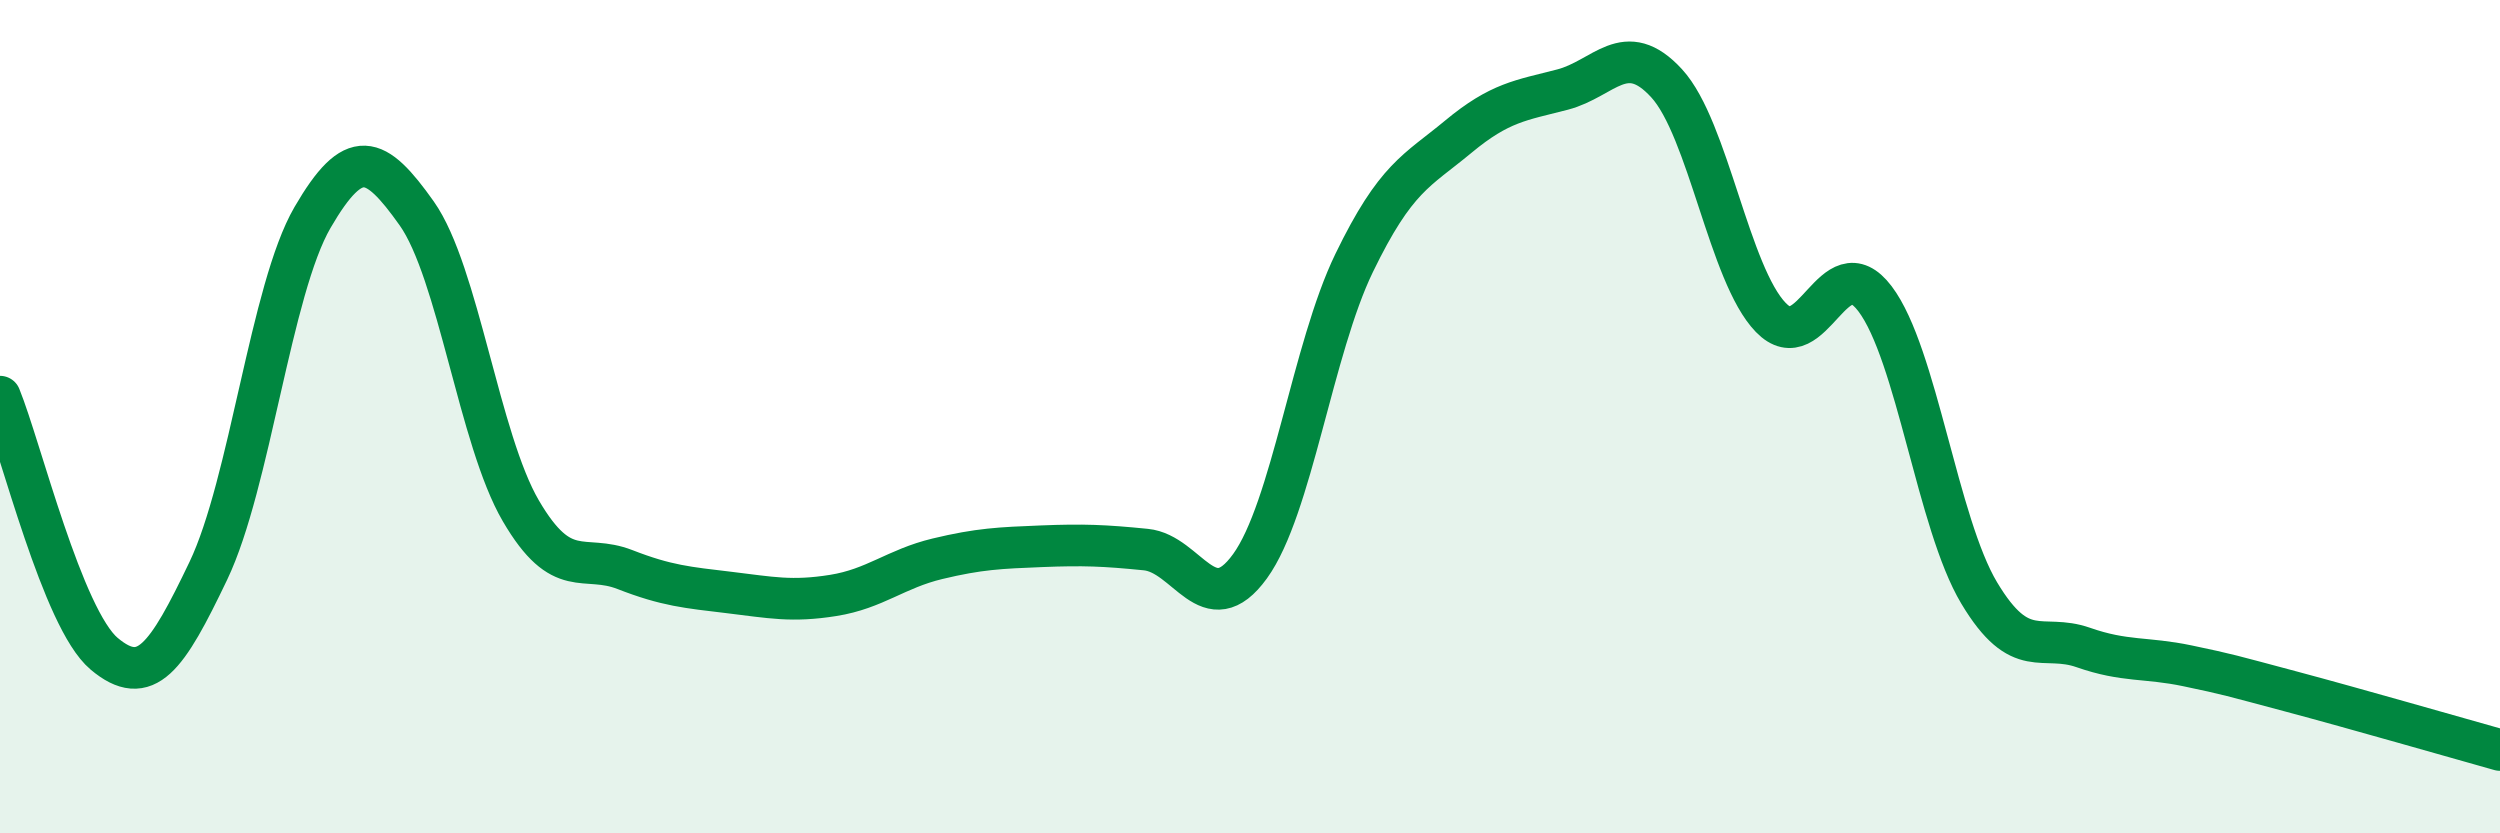
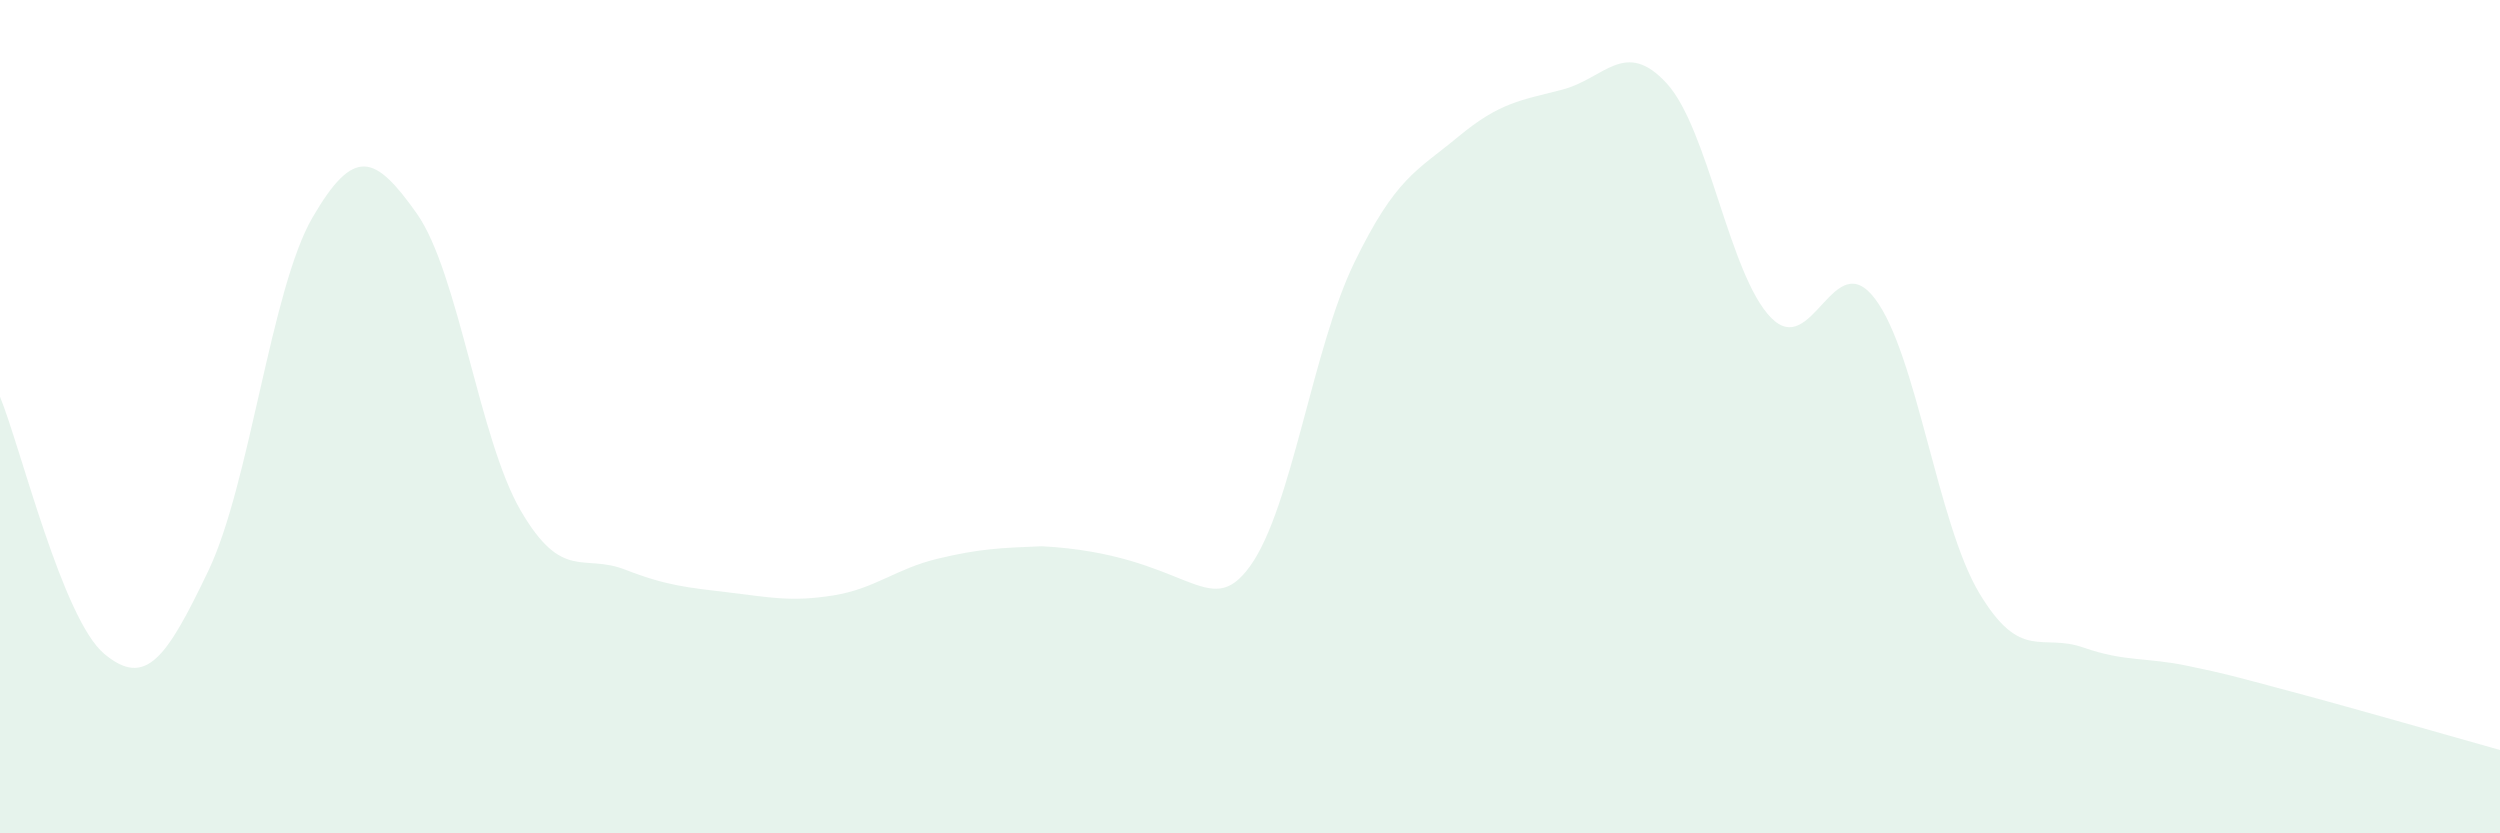
<svg xmlns="http://www.w3.org/2000/svg" width="60" height="20" viewBox="0 0 60 20">
-   <path d="M 0,9.52 C 0.5,10.75 1.5,14.85 2.5,15.69 C 3.5,16.53 4,15.79 5,13.7 C 6,11.61 6.5,6.94 7.5,5.22 C 8.5,3.5 9,3.71 10,5.12 C 11,6.53 11.5,10.55 12.5,12.26 C 13.5,13.97 14,13.28 15,13.67 C 16,14.06 16.5,14.1 17.5,14.22 C 18.5,14.34 19,14.45 20,14.29 C 21,14.13 21.5,13.65 22.5,13.41 C 23.5,13.17 24,13.15 25,13.11 C 26,13.07 26.5,13.09 27.5,13.19 C 28.5,13.29 29,14.97 30,13.59 C 31,12.21 31.5,8.37 32.5,6.31 C 33.5,4.25 34,4.11 35,3.28 C 36,2.45 36.5,2.41 37.5,2.15 C 38.5,1.89 39,0.91 40,2 C 41,3.09 41.5,6.59 42.5,7.62 C 43.5,8.65 44,5.85 45,7.17 C 46,8.49 46.5,12.56 47.5,14.23 C 48.5,15.9 49,15.19 50,15.54 C 51,15.89 51.5,15.77 52.5,15.98 C 53.5,16.19 53.5,16.2 55,16.6 C 56.5,17 59,17.72 60,18L60 20L0 20Z" fill="#008740" opacity="0.1" stroke-linecap="round" stroke-linejoin="round" />
-   <path d="M 0,9.52 C 0.5,10.75 1.5,14.85 2.5,15.69 C 3.5,16.53 4,15.79 5,13.7 C 6,11.61 6.5,6.94 7.5,5.22 C 8.5,3.5 9,3.71 10,5.12 C 11,6.53 11.5,10.55 12.5,12.26 C 13.5,13.97 14,13.28 15,13.67 C 16,14.06 16.5,14.1 17.5,14.22 C 18.5,14.34 19,14.45 20,14.29 C 21,14.13 21.5,13.65 22.5,13.41 C 23.5,13.17 24,13.15 25,13.11 C 26,13.07 26.5,13.09 27.5,13.19 C 28.5,13.29 29,14.97 30,13.59 C 31,12.21 31.5,8.37 32.5,6.31 C 33.5,4.25 34,4.11 35,3.28 C 36,2.45 36.5,2.41 37.5,2.15 C 38.5,1.89 39,0.91 40,2 C 41,3.09 41.5,6.59 42.5,7.62 C 43.5,8.65 44,5.85 45,7.17 C 46,8.49 46.5,12.56 47.5,14.23 C 48.5,15.9 49,15.19 50,15.54 C 51,15.89 51.5,15.77 52.5,15.98 C 53.5,16.19 53.5,16.2 55,16.6 C 56.5,17 59,17.72 60,18" stroke="#008740" stroke-width="1" fill="none" stroke-linecap="round" stroke-linejoin="round" />
+   <path d="M 0,9.52 C 0.5,10.75 1.5,14.85 2.5,15.69 C 3.5,16.53 4,15.79 5,13.7 C 6,11.61 6.5,6.94 7.5,5.22 C 8.5,3.5 9,3.71 10,5.12 C 11,6.53 11.5,10.55 12.5,12.26 C 13.5,13.97 14,13.28 15,13.67 C 16,14.06 16.5,14.1 17.5,14.22 C 18.5,14.34 19,14.45 20,14.29 C 21,14.13 21.5,13.65 22.5,13.41 C 23.5,13.17 24,13.15 25,13.11 C 28.5,13.29 29,14.97 30,13.59 C 31,12.21 31.5,8.37 32.5,6.31 C 33.5,4.25 34,4.11 35,3.28 C 36,2.45 36.5,2.41 37.5,2.15 C 38.5,1.89 39,0.91 40,2 C 41,3.09 41.5,6.59 42.5,7.62 C 43.5,8.65 44,5.85 45,7.17 C 46,8.49 46.5,12.56 47.5,14.23 C 48.5,15.9 49,15.19 50,15.54 C 51,15.89 51.5,15.77 52.5,15.98 C 53.5,16.19 53.5,16.2 55,16.6 C 56.5,17 59,17.72 60,18L60 20L0 20Z" fill="#008740" opacity="0.1" stroke-linecap="round" stroke-linejoin="round" />
</svg>